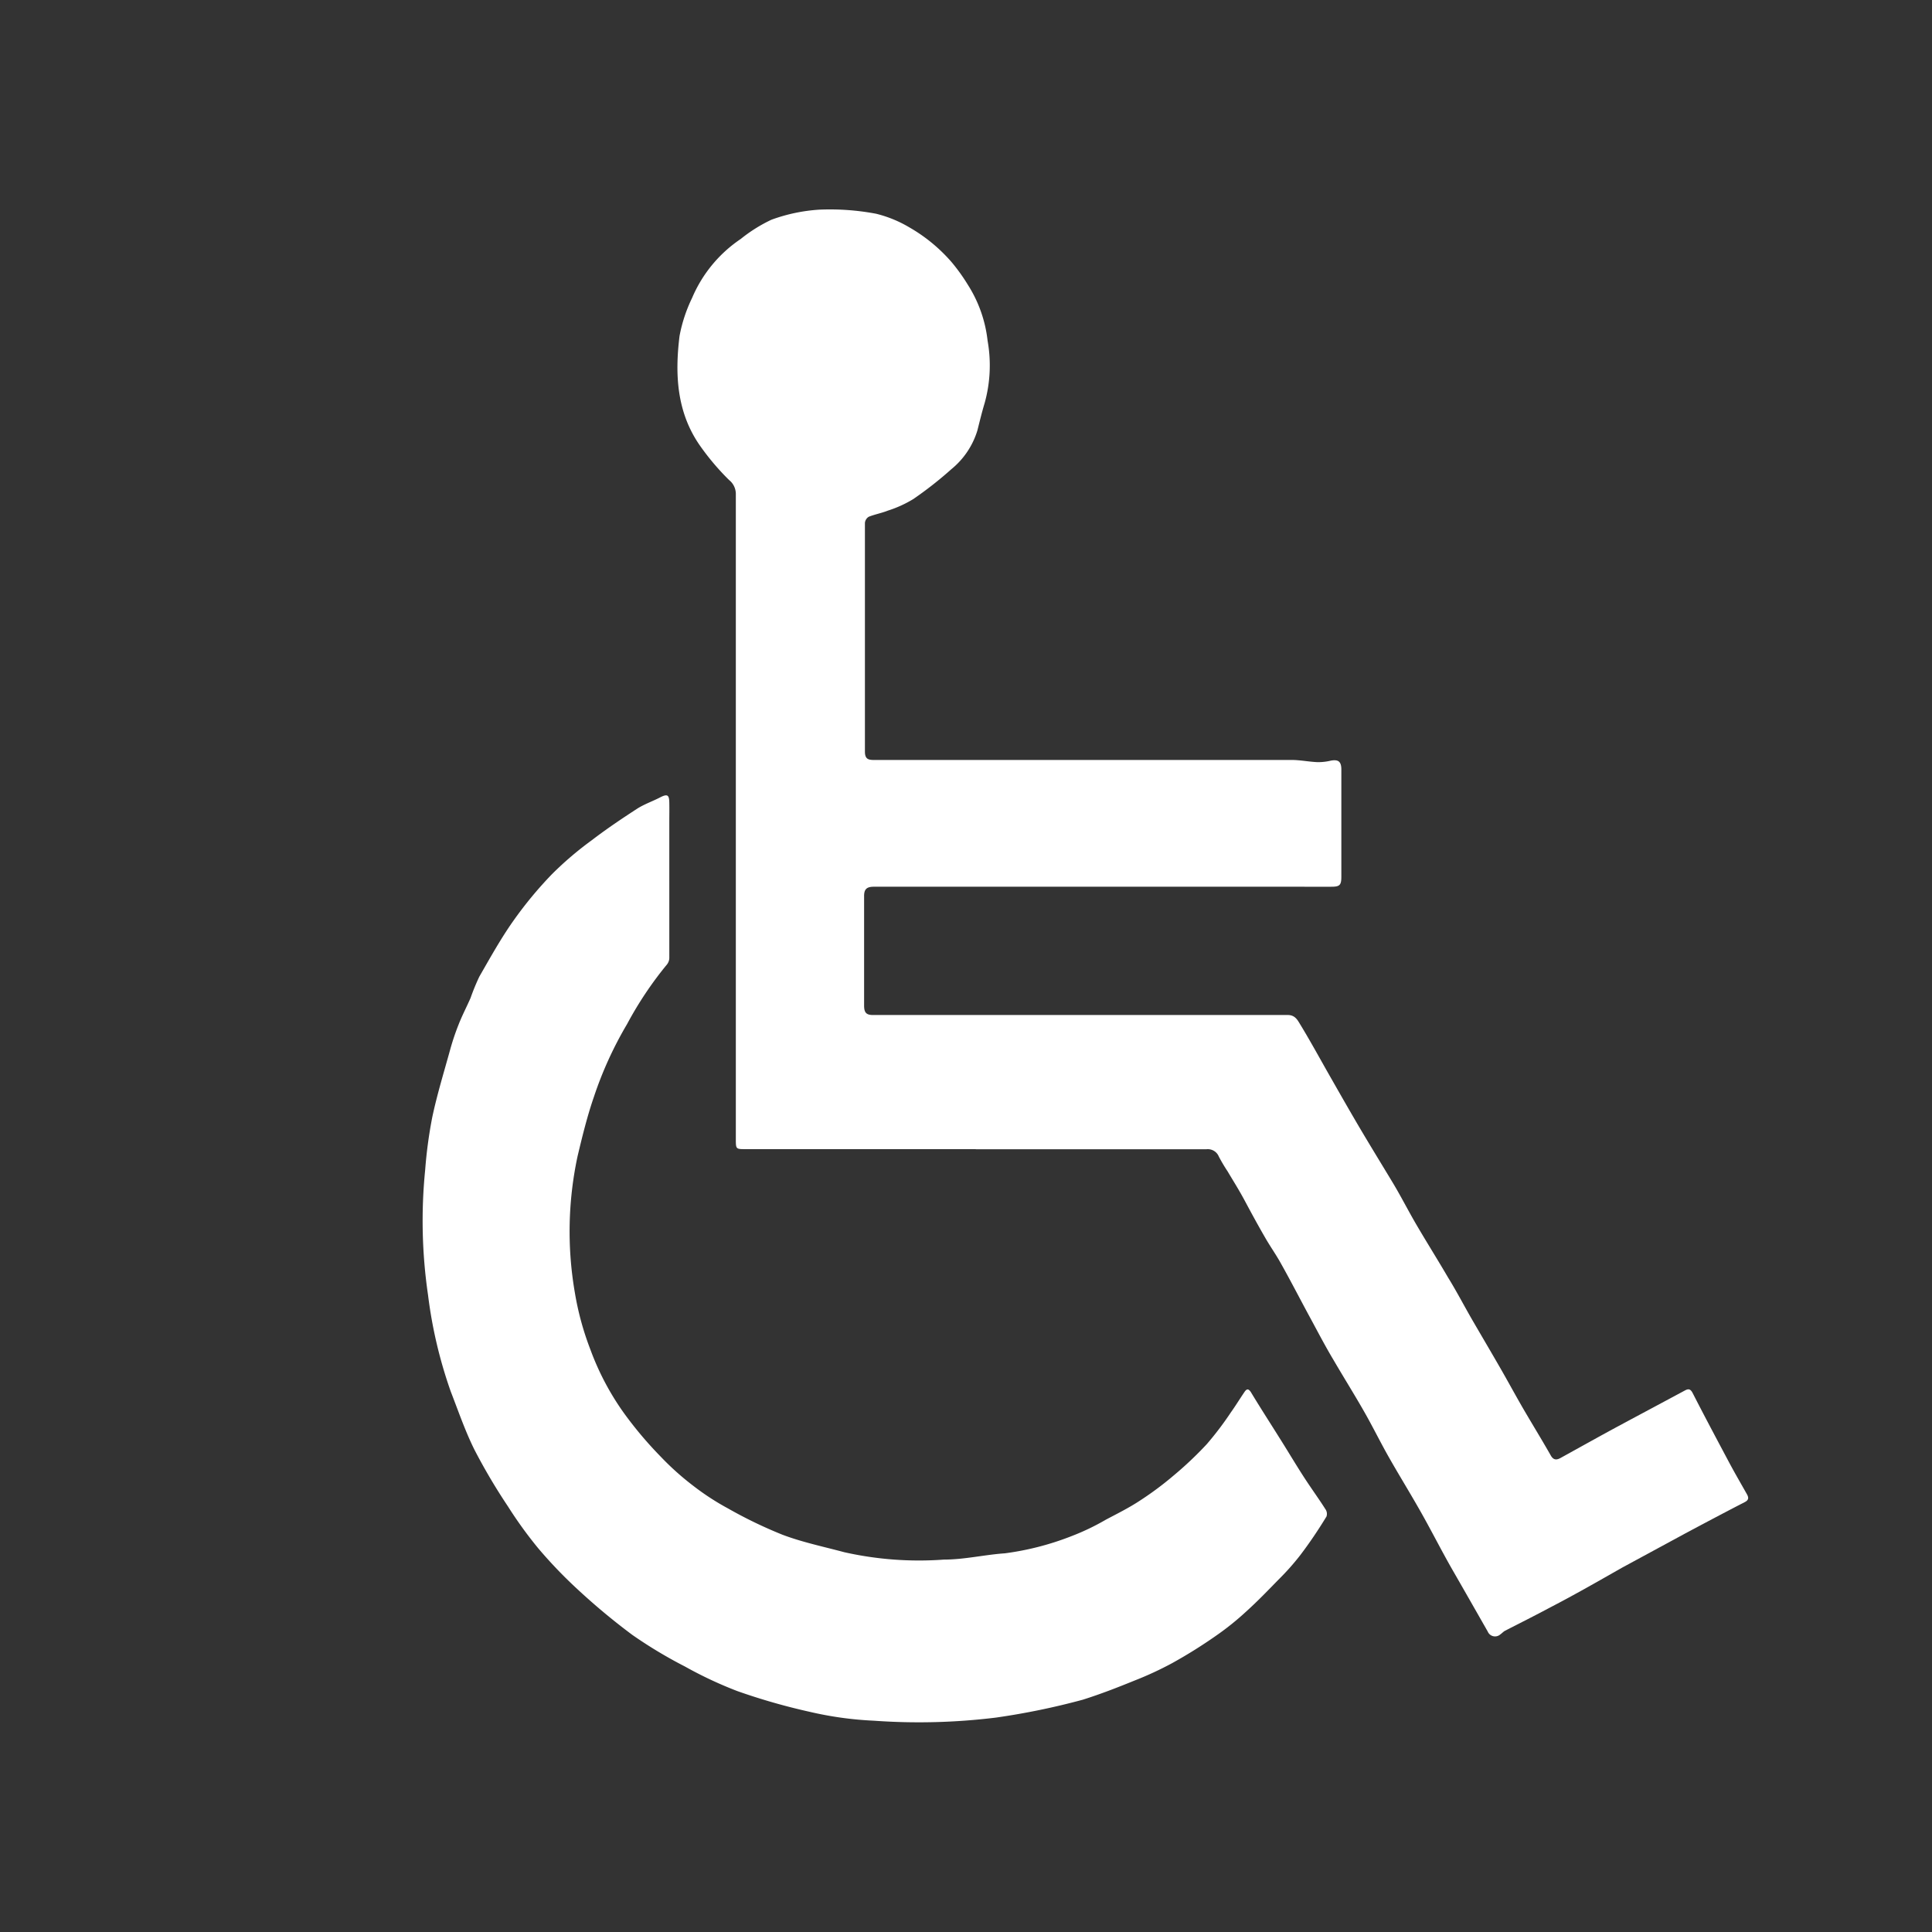
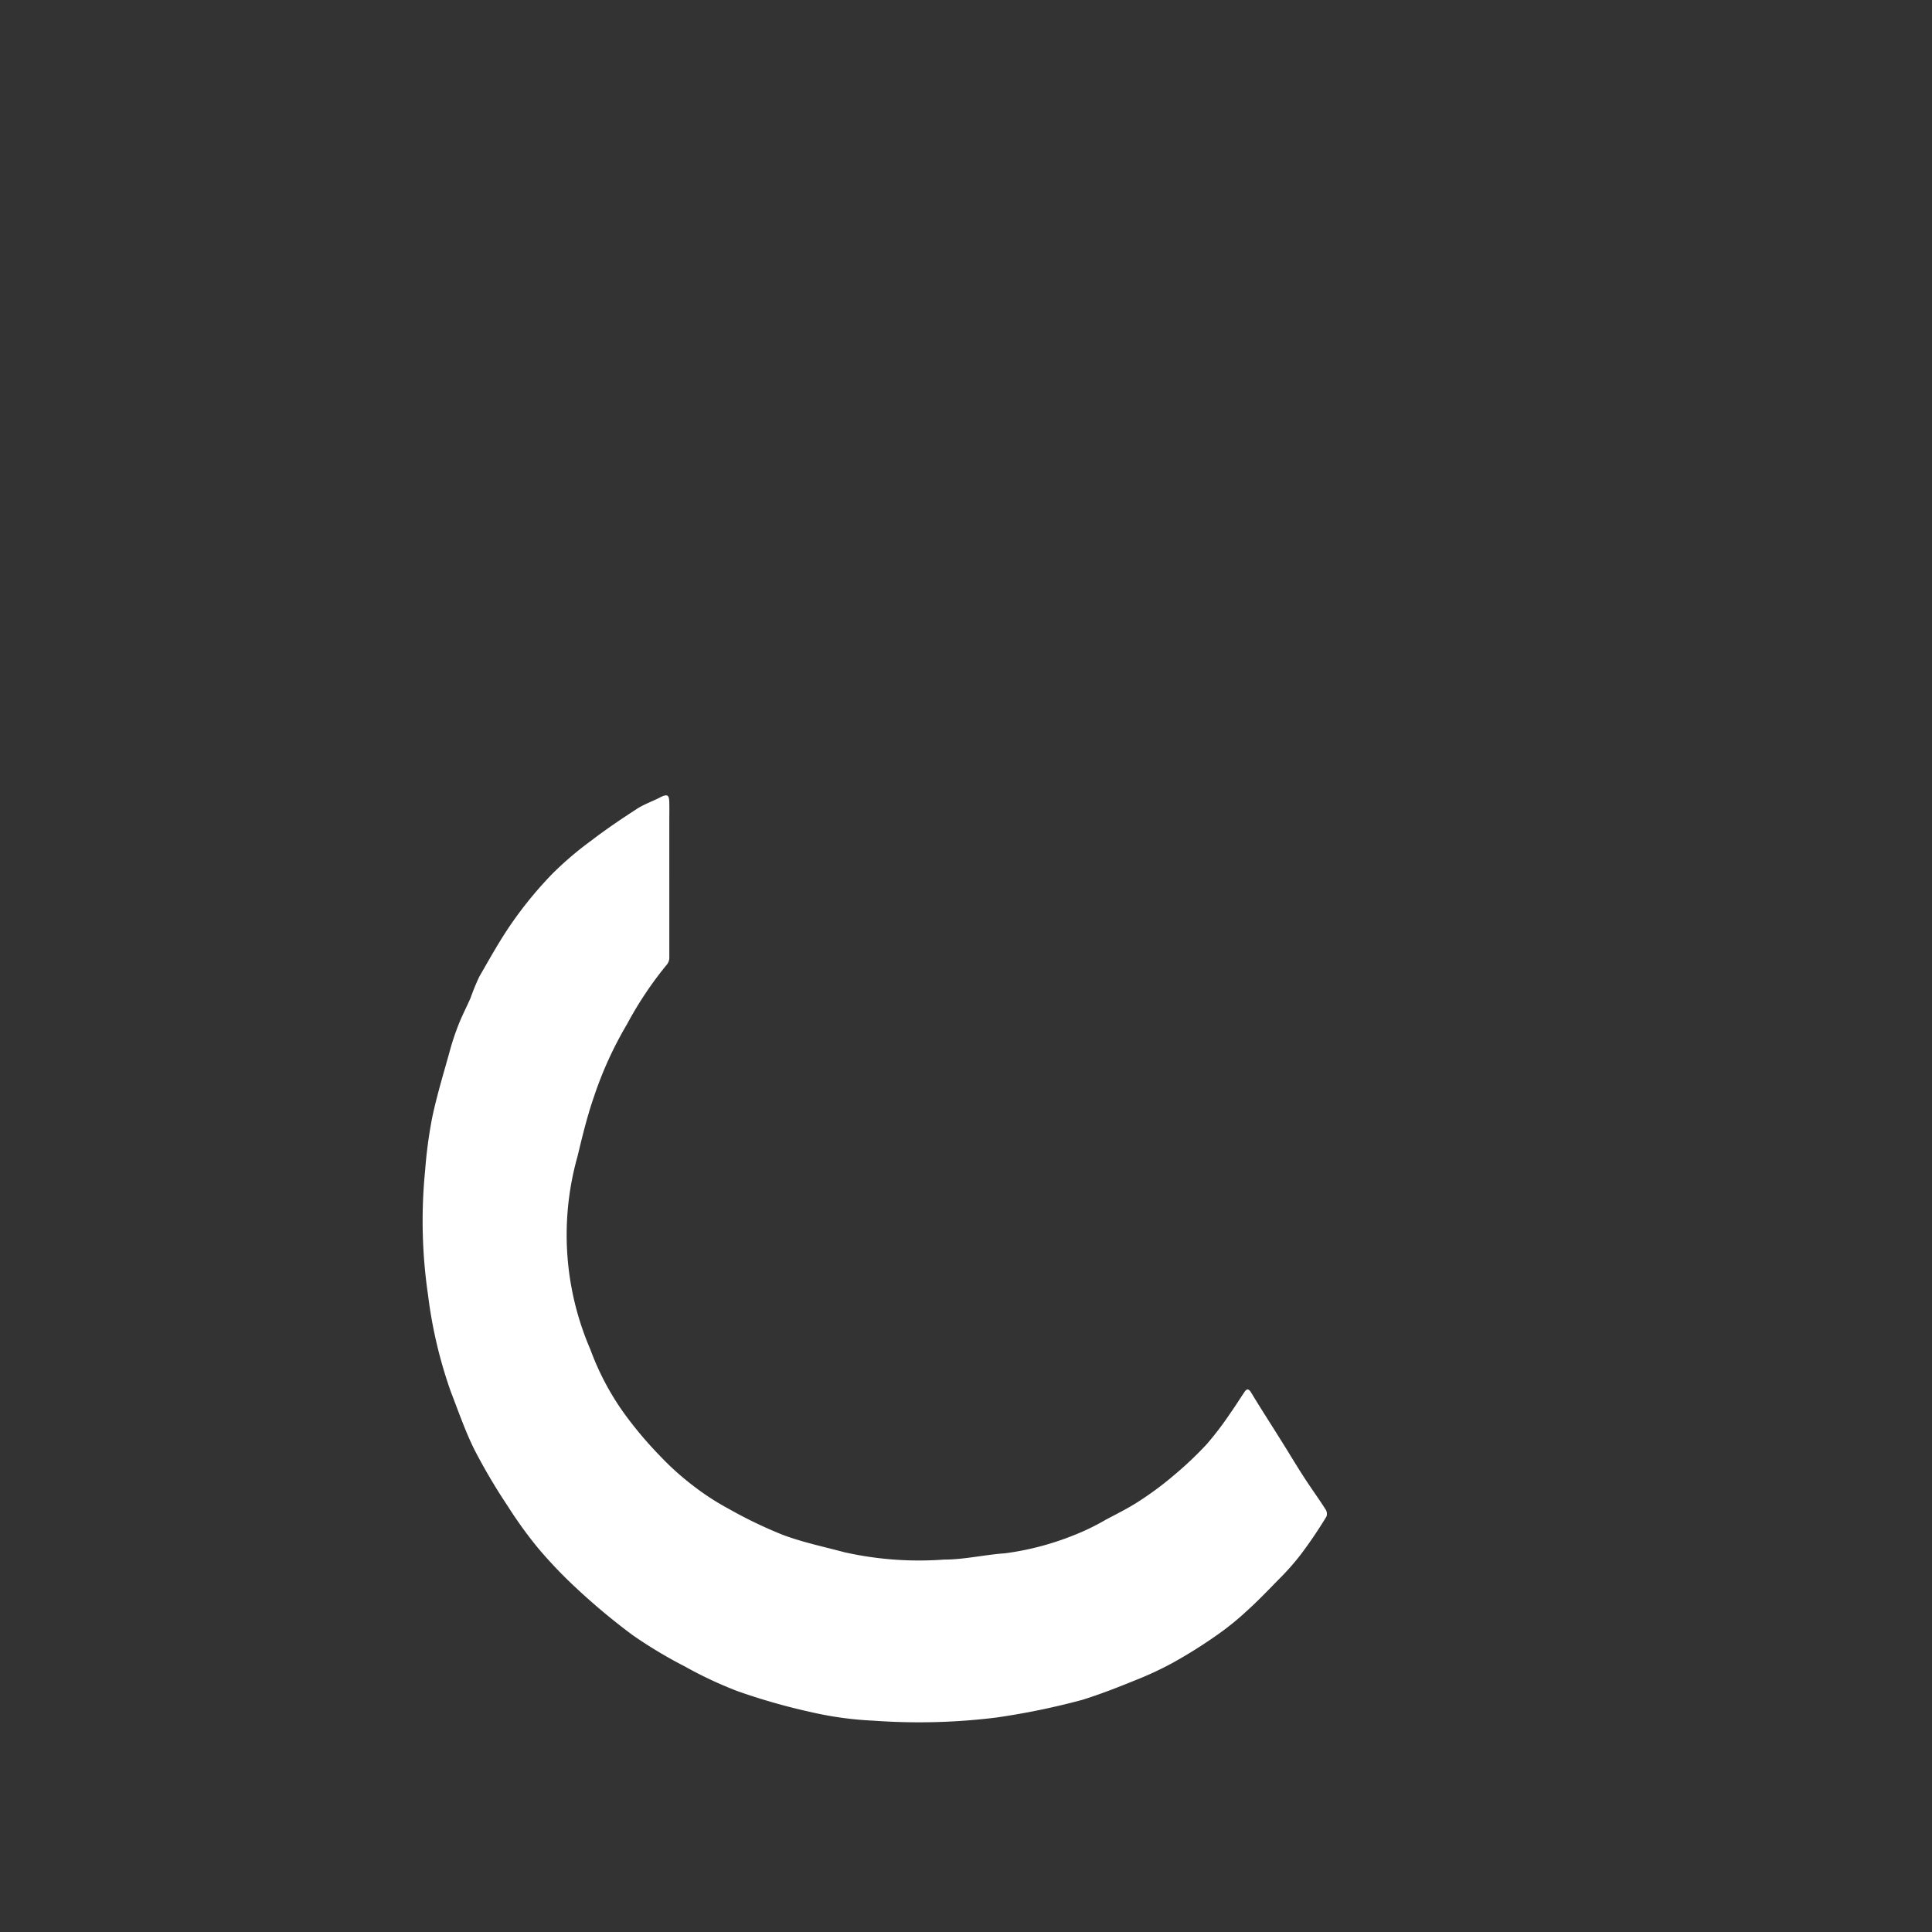
<svg xmlns="http://www.w3.org/2000/svg" id="Capa_1" data-name="Capa 1" viewBox="0 0 141.73 141.73">
  <rect x="0" y="0" width="141.73" height="141.73" fill="#333333" stroke="none" />
  <defs>
    <style>.cls-1{fill:#fff;}</style>
  </defs>
  <g id="_2id1BR" data-name="2id1BR">
-     <path class="cls-1" d="M71.58,84.3H54.7c-.7,0-.72,0-.72-.7V55.78q0-9.8,0-19.57a1.31,1.31,0,0,0-.5-1,18.29,18.29,0,0,1-2.16-2.56c-1.67-2.42-1.82-5.17-1.47-8a11,11,0,0,1,.92-2.79,9.85,9.85,0,0,1,3.57-4.33,11.13,11.13,0,0,1,2.25-1.41,12.49,12.49,0,0,1,3.52-.74,18.19,18.19,0,0,1,4.16.3,8.94,8.94,0,0,1,2.44,1,12,12,0,0,1,3.09,2.54A13.71,13.71,0,0,1,71,20.89,9.61,9.61,0,0,1,72.45,25a10.3,10.3,0,0,1-.22,4.58c-.2.66-.36,1.33-.53,2a5.87,5.87,0,0,1-1.91,2.84A27.62,27.62,0,0,1,67,36.61a8.57,8.57,0,0,1-1.87.85c-.45.18-.95.27-1.4.45a.59.59,0,0,0-.28.45c0,.47,0,1,0,1.43,0,5.12,0,10.23,0,15.34,0,.52.21.62.64.62H90.8c1.31,0,2.63,0,3.94,0,.63,0,1.26.13,1.89.16a4,4,0,0,0,1-.11c.54-.1.76.06.77.62,0,1.51,0,3,0,4.53,0,1.12,0,2.24,0,3.36,0,.63-.12.74-.74.74H68.28c-1.4,0-2.79,0-4.18,0-.54,0-.72.2-.71.72,0,2.65,0,5.3,0,8,0,.54.18.7.7.69,2.57,0,5.15,0,7.73,0,7.55,0,15.1,0,22.65,0,.51,0,.7.34.87.62.77,1.26,1.47,2.55,2.2,3.83s1.43,2.51,2.16,3.75,1.62,2.69,2.41,4c.61,1,1.16,2.09,1.76,3.12.77,1.32,1.59,2.62,2.36,3.94.62,1,1.2,2.12,1.81,3.17s1.3,2.22,1.94,3.33,1.15,2.06,1.74,3.08c.68,1.17,1.39,2.32,2.06,3.5.2.33.43.3.69.16,1.47-.81,2.93-1.63,4.4-2.42s3.16-1.69,4.74-2.54c.25-.13.4-.12.56.19.87,1.7,1.77,3.39,2.67,5.08.42.79.87,1.56,1.31,2.34.13.23.16.42-.15.58-1.42.73-2.83,1.48-4.24,2.23L119,115c-1.76,1-3.5,2-5.26,2.91-1.1.59-2.22,1.15-3.33,1.72-.13.07-.23.19-.35.27a.58.58,0,0,1-.92-.21c-.85-1.49-1.71-3-2.55-4.46s-1.56-2.9-2.37-4.33-1.55-2.62-2.3-3.94c-.64-1.12-1.21-2.29-1.85-3.41-.73-1.28-1.52-2.54-2.26-3.81-.6-1-1.17-2.1-1.74-3.15-.7-1.29-1.37-2.6-2.09-3.88-.36-.66-.8-1.27-1.17-1.92-.51-.88-1-1.78-1.47-2.66s-.86-1.48-1.29-2.21a11.79,11.79,0,0,1-.64-1.08.87.87,0,0,0-.92-.53H71.58Z" />
-     <path class="cls-1" d="M49.1,64.59c0,1.88,0,3.75,0,5.63a.8.8,0,0,1-.17.53A26.65,26.65,0,0,0,46,75.13a27.55,27.55,0,0,0-2.43,5.33c-.49,1.42-.85,2.89-1.2,4.36a26.34,26.34,0,0,0-.2,10A21.2,21.2,0,0,0,43.31,99a19.59,19.59,0,0,0,2.46,4.66,28.39,28.39,0,0,0,2.7,3.2A20.1,20.1,0,0,0,50.86,109a18.57,18.57,0,0,0,2.55,1.66,32.85,32.85,0,0,0,4,1.93c1.46.55,3,.87,4.53,1.28a25,25,0,0,0,7.31.54c1.49,0,3-.36,4.47-.46a20.75,20.75,0,0,0,4.91-1.27,17.36,17.36,0,0,0,2.5-1.2c.83-.44,1.68-.86,2.47-1.38a23.82,23.82,0,0,0,2.5-1.86,26.42,26.42,0,0,0,2.43-2.3,23.57,23.57,0,0,0,1.76-2.32c.35-.49.66-1,1-1.5.17-.25.29-.26.47,0,.68,1.13,1.4,2.24,2.1,3.36.59.93,1.15,1.88,1.75,2.81s1.1,1.6,1.62,2.42a.6.6,0,0,1,.08.54c-.61,1-1.23,1.92-1.92,2.83a18.42,18.42,0,0,1-1.61,1.81c-.77.79-1.53,1.58-2.35,2.32A20.18,20.18,0,0,1,89.2,120,35.54,35.54,0,0,1,86,122a24.7,24.7,0,0,1-2.76,1.28c-1.25.51-2.51,1-3.81,1.41A52.82,52.82,0,0,1,73.07,126a46.19,46.19,0,0,1-8.95.23,25.8,25.8,0,0,1-4.71-.65,46,46,0,0,1-5.31-1.52,29.45,29.45,0,0,1-3.86-1.81,33.44,33.44,0,0,1-3.86-2.32,48.25,48.25,0,0,1-4-3.33,33.77,33.77,0,0,1-2.88-3,30.52,30.52,0,0,1-2.23-3.08,43.26,43.26,0,0,1-2.45-4.14c-.69-1.38-1.19-2.85-1.75-4.29A33.6,33.6,0,0,1,31.4,95a37.53,37.53,0,0,1-.21-9.17,33.32,33.32,0,0,1,.52-3.87c.35-1.65.85-3.28,1.3-4.91a17.83,17.83,0,0,1,.64-1.91c.26-.66.59-1.29.87-1.93a16.45,16.45,0,0,1,.64-1.56c.8-1.39,1.58-2.8,2.5-4.1a29,29,0,0,1,2.83-3.42,24.77,24.77,0,0,1,2.92-2.49c1.07-.82,2.2-1.58,3.34-2.32.52-.33,1.13-.54,1.69-.83s.65-.13.66.4,0,.92,0,1.38v4.36Z" />
+     <path class="cls-1" d="M49.1,64.59c0,1.88,0,3.75,0,5.63a.8.8,0,0,1-.17.53A26.65,26.65,0,0,0,46,75.13a27.55,27.55,0,0,0-2.43,5.33c-.49,1.42-.85,2.89-1.2,4.36A21.2,21.2,0,0,0,43.31,99a19.59,19.59,0,0,0,2.46,4.66,28.39,28.39,0,0,0,2.7,3.2A20.1,20.1,0,0,0,50.86,109a18.57,18.57,0,0,0,2.55,1.66,32.85,32.85,0,0,0,4,1.93c1.46.55,3,.87,4.53,1.28a25,25,0,0,0,7.31.54c1.49,0,3-.36,4.47-.46a20.75,20.75,0,0,0,4.91-1.27,17.36,17.36,0,0,0,2.5-1.2c.83-.44,1.68-.86,2.47-1.38a23.82,23.82,0,0,0,2.5-1.86,26.42,26.42,0,0,0,2.43-2.3,23.57,23.57,0,0,0,1.76-2.32c.35-.49.66-1,1-1.5.17-.25.29-.26.47,0,.68,1.13,1.4,2.24,2.1,3.36.59.93,1.15,1.88,1.75,2.81s1.1,1.6,1.62,2.42a.6.6,0,0,1,.08.54c-.61,1-1.23,1.92-1.92,2.83a18.42,18.42,0,0,1-1.61,1.81c-.77.79-1.53,1.58-2.35,2.32A20.18,20.18,0,0,1,89.2,120,35.54,35.54,0,0,1,86,122a24.7,24.7,0,0,1-2.76,1.28c-1.25.51-2.51,1-3.81,1.41A52.82,52.82,0,0,1,73.07,126a46.19,46.19,0,0,1-8.95.23,25.8,25.8,0,0,1-4.71-.65,46,46,0,0,1-5.31-1.52,29.45,29.45,0,0,1-3.86-1.81,33.44,33.44,0,0,1-3.86-2.32,48.25,48.25,0,0,1-4-3.33,33.77,33.77,0,0,1-2.88-3,30.52,30.52,0,0,1-2.23-3.08,43.26,43.26,0,0,1-2.45-4.14c-.69-1.38-1.19-2.85-1.75-4.29A33.6,33.6,0,0,1,31.4,95a37.53,37.53,0,0,1-.21-9.17,33.32,33.32,0,0,1,.52-3.87c.35-1.65.85-3.28,1.3-4.91a17.83,17.83,0,0,1,.64-1.91c.26-.66.59-1.29.87-1.93a16.45,16.45,0,0,1,.64-1.56c.8-1.39,1.58-2.8,2.5-4.1a29,29,0,0,1,2.83-3.42,24.77,24.77,0,0,1,2.92-2.49c1.07-.82,2.2-1.58,3.34-2.32.52-.33,1.13-.54,1.69-.83s.65-.13.66.4,0,.92,0,1.38v4.36Z" />
  </g>
</svg>